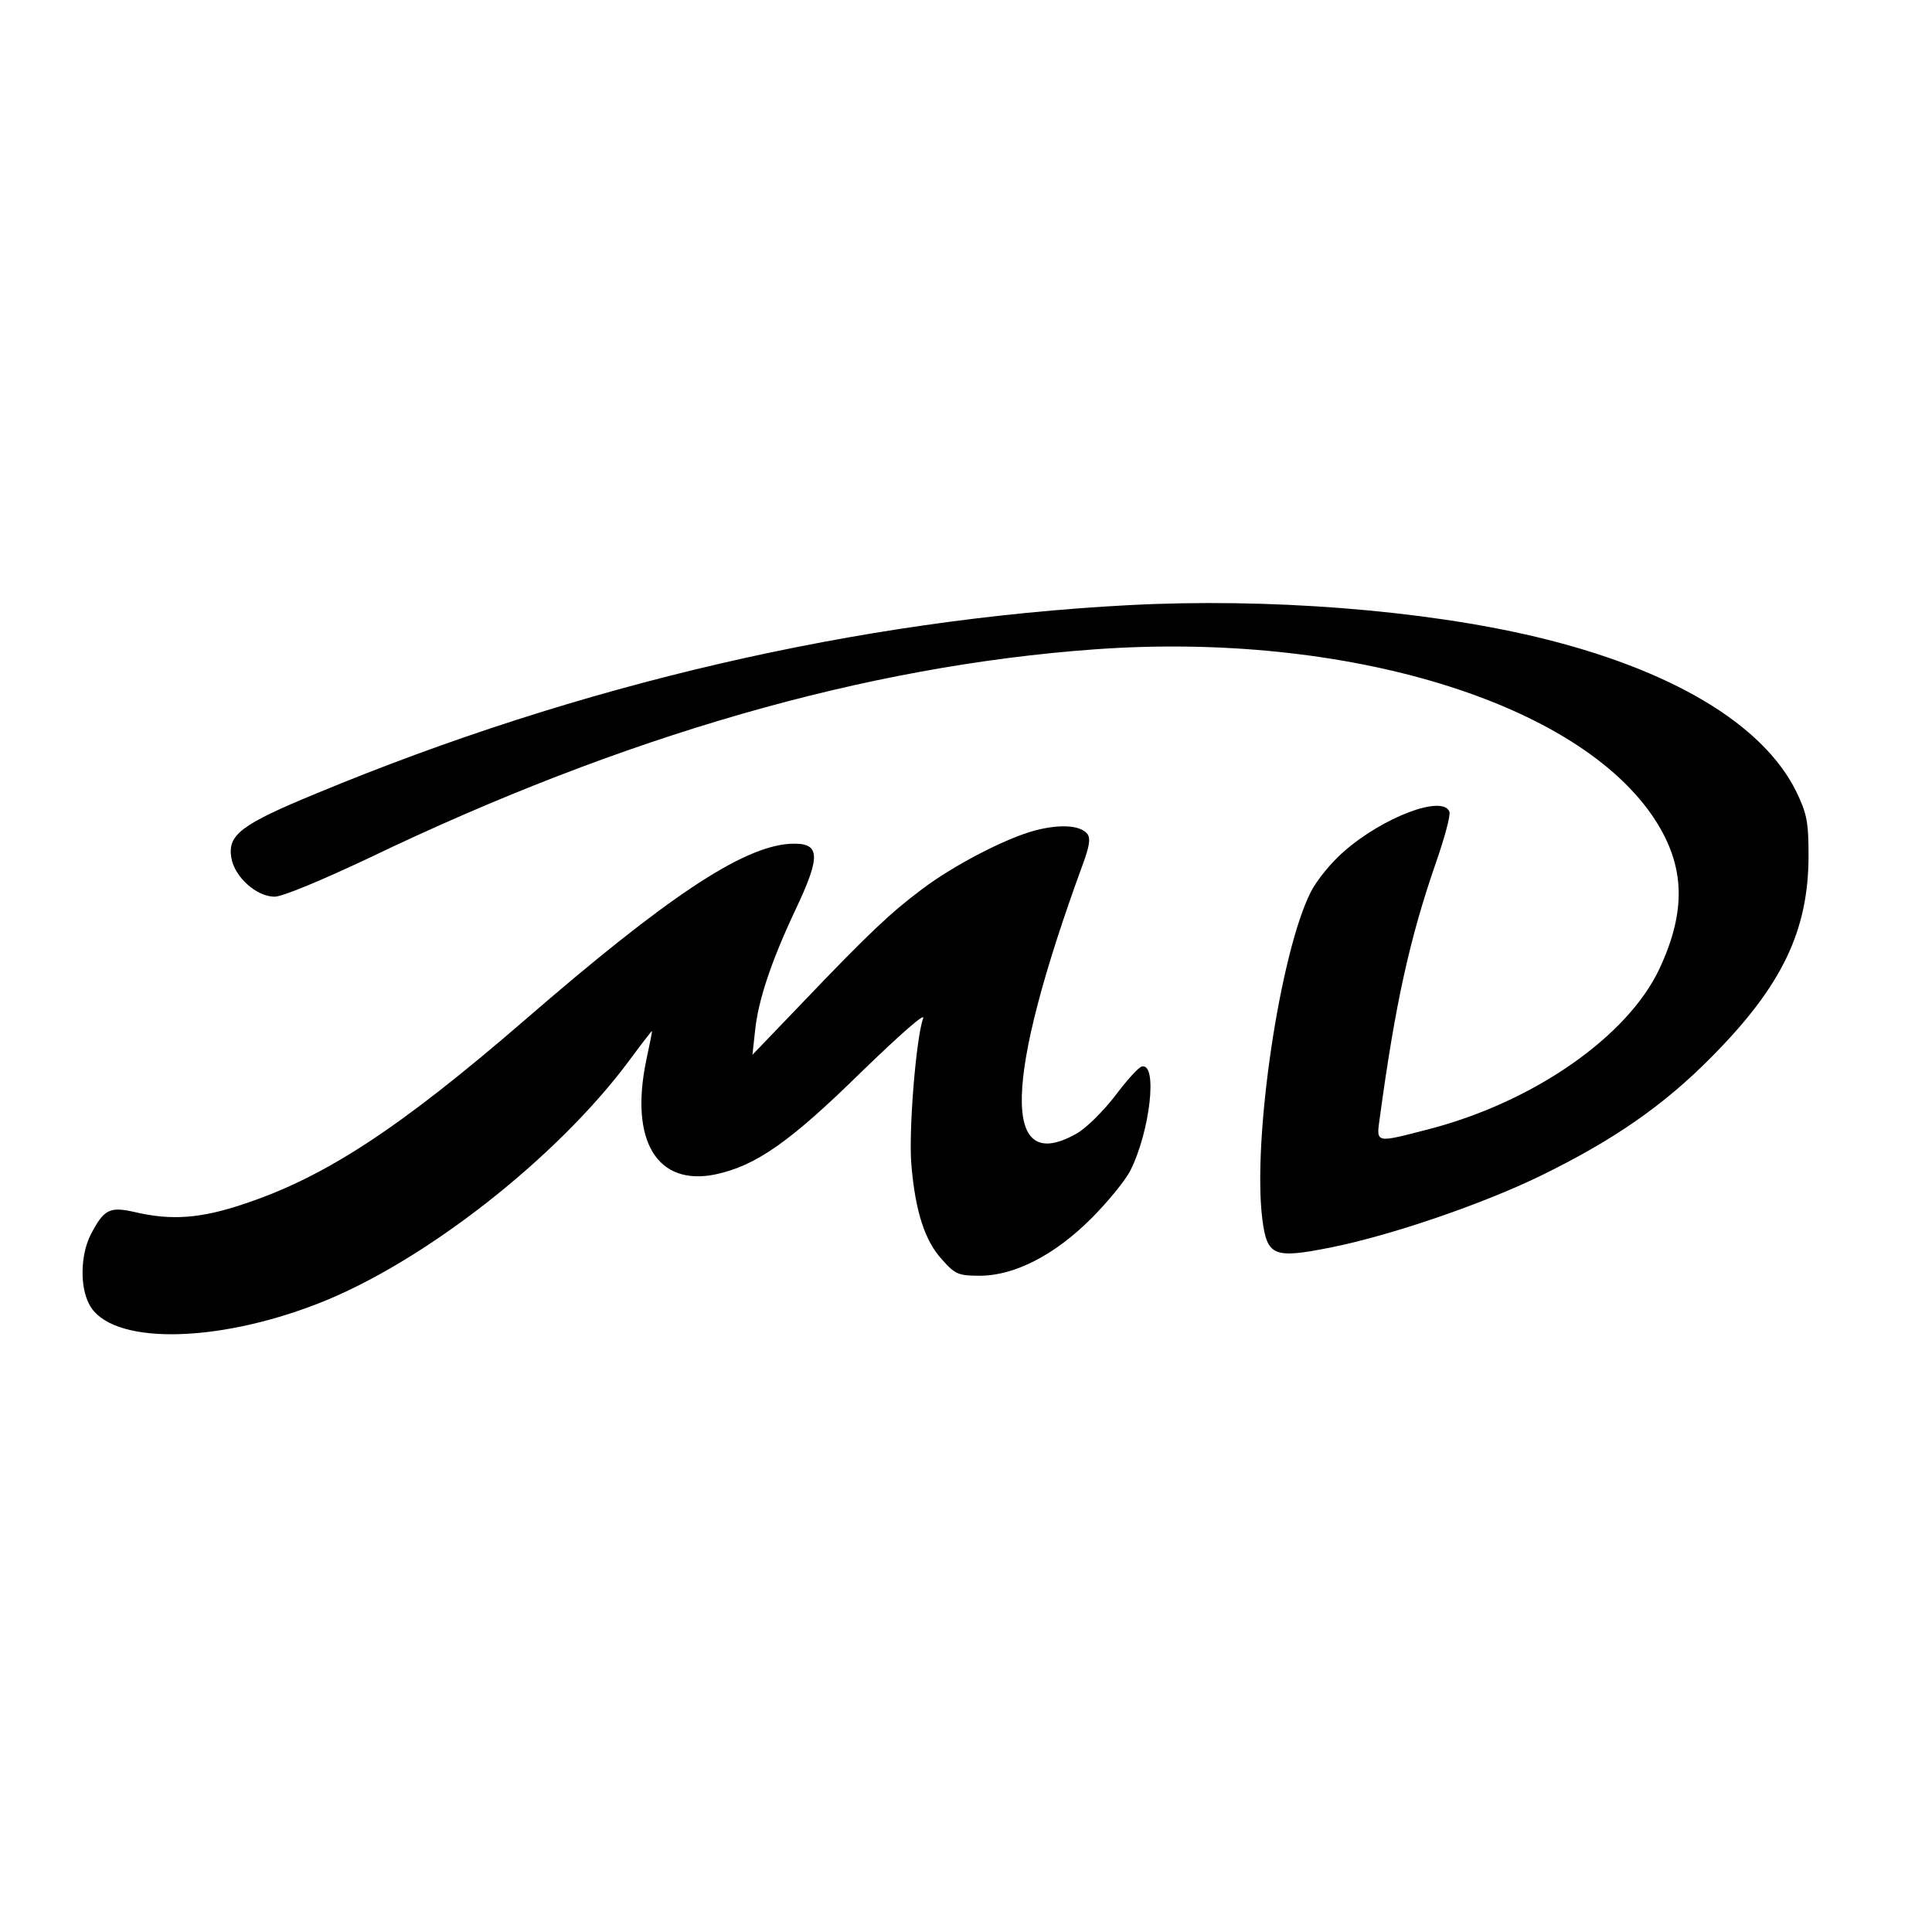
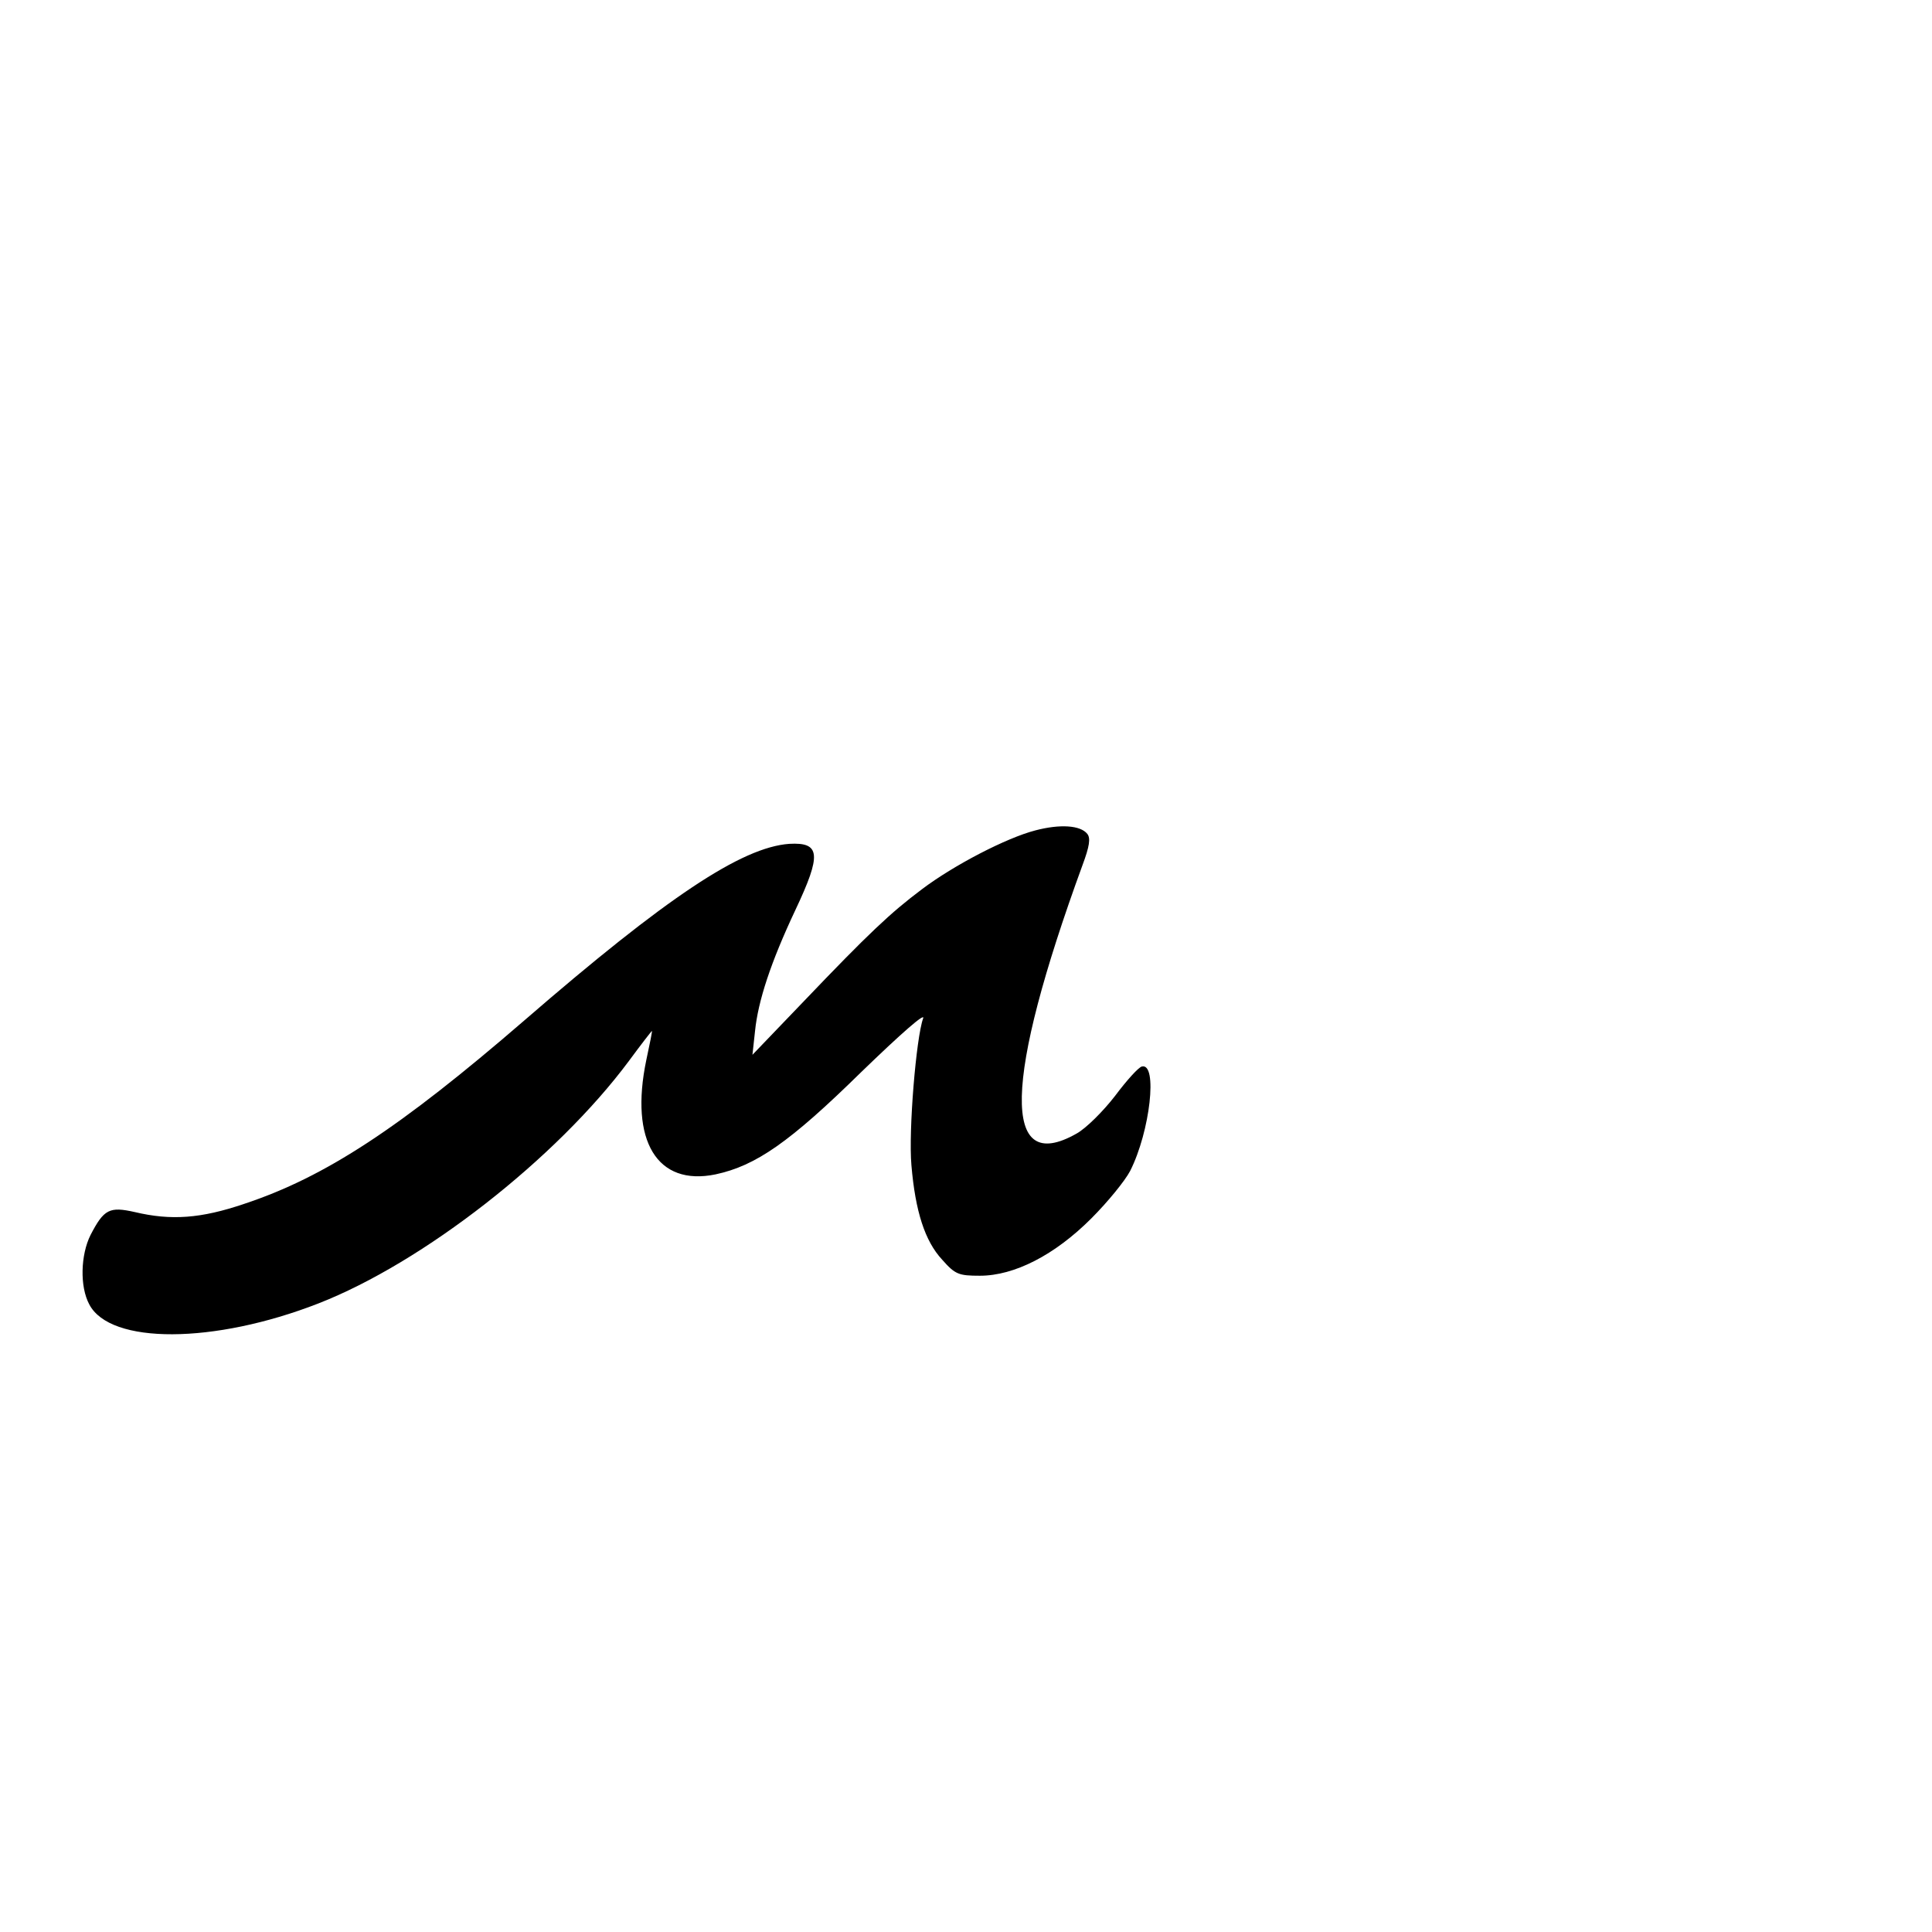
<svg xmlns="http://www.w3.org/2000/svg" version="1.0" width="446pt" height="446pt" viewBox="0 0 446 446" preserveAspectRatio="xMidYMid meet">
  <g transform="translate(0,446) scale(0.1,-0.1)" fill="#000000" stroke="none">
-     <path d="M2605 3063 c-623 -33 -1266 -182 -1873 -434 -175 -72 -207 -96 -198 -149 7 -44 58 -90 100 -90 18 0 109 38 217 89 589 283 1149 444 1676 482 579 42 1118 -122 1294 -394 69 -107 72 -210 10 -343 -73 -156 -289 -307 -530 -370 -127 -33 -124 -34 -116 24 36 265 69 415 130 591 20 57 34 110 31 117 -15 40 -153 -12 -244 -92 -29 -25 -63 -67 -76 -93 -71 -140 -135 -569 -112 -755 11 -86 26 -92 157 -66 140 28 350 100 484 165 170 83 286 163 399 278 160 162 221 289 221 462 0 78 -4 97 -28 147 -77 157 -291 284 -602 358 -261 62 -619 90 -940 73z" />
    <path d="M2390 2543 c-66 -17 -188 -80 -262 -136 -72 -54 -123 -102 -272 -258 l-119 -124 6 55 c7 69 36 158 93 279 61 129 58 157 -14 153 -110 -8 -283 -123 -612 -408 -287 -248 -459 -361 -646 -423 -100 -34 -169 -39 -253 -19 -58 13 -71 7 -102 -53 -23 -46 -25 -119 -3 -160 48 -93 288 -92 529 2 241 94 549 334 717 560 28 38 52 69 53 69 1 0 -5 -30 -13 -67 -39 -187 25 -292 160 -264 93 20 171 74 336 236 93 90 149 139 143 124 -16 -44 -34 -259 -27 -339 9 -106 31 -175 71 -218 30 -34 38 -37 87 -37 80 0 173 48 257 132 38 38 78 87 90 110 46 91 64 250 27 241 -8 -2 -35 -32 -62 -68 -27 -35 -67 -75 -89 -87 -173 -98 -168 122 14 620 16 43 19 62 11 72 -16 20 -63 23 -120 8z" />
  </g>
</svg>